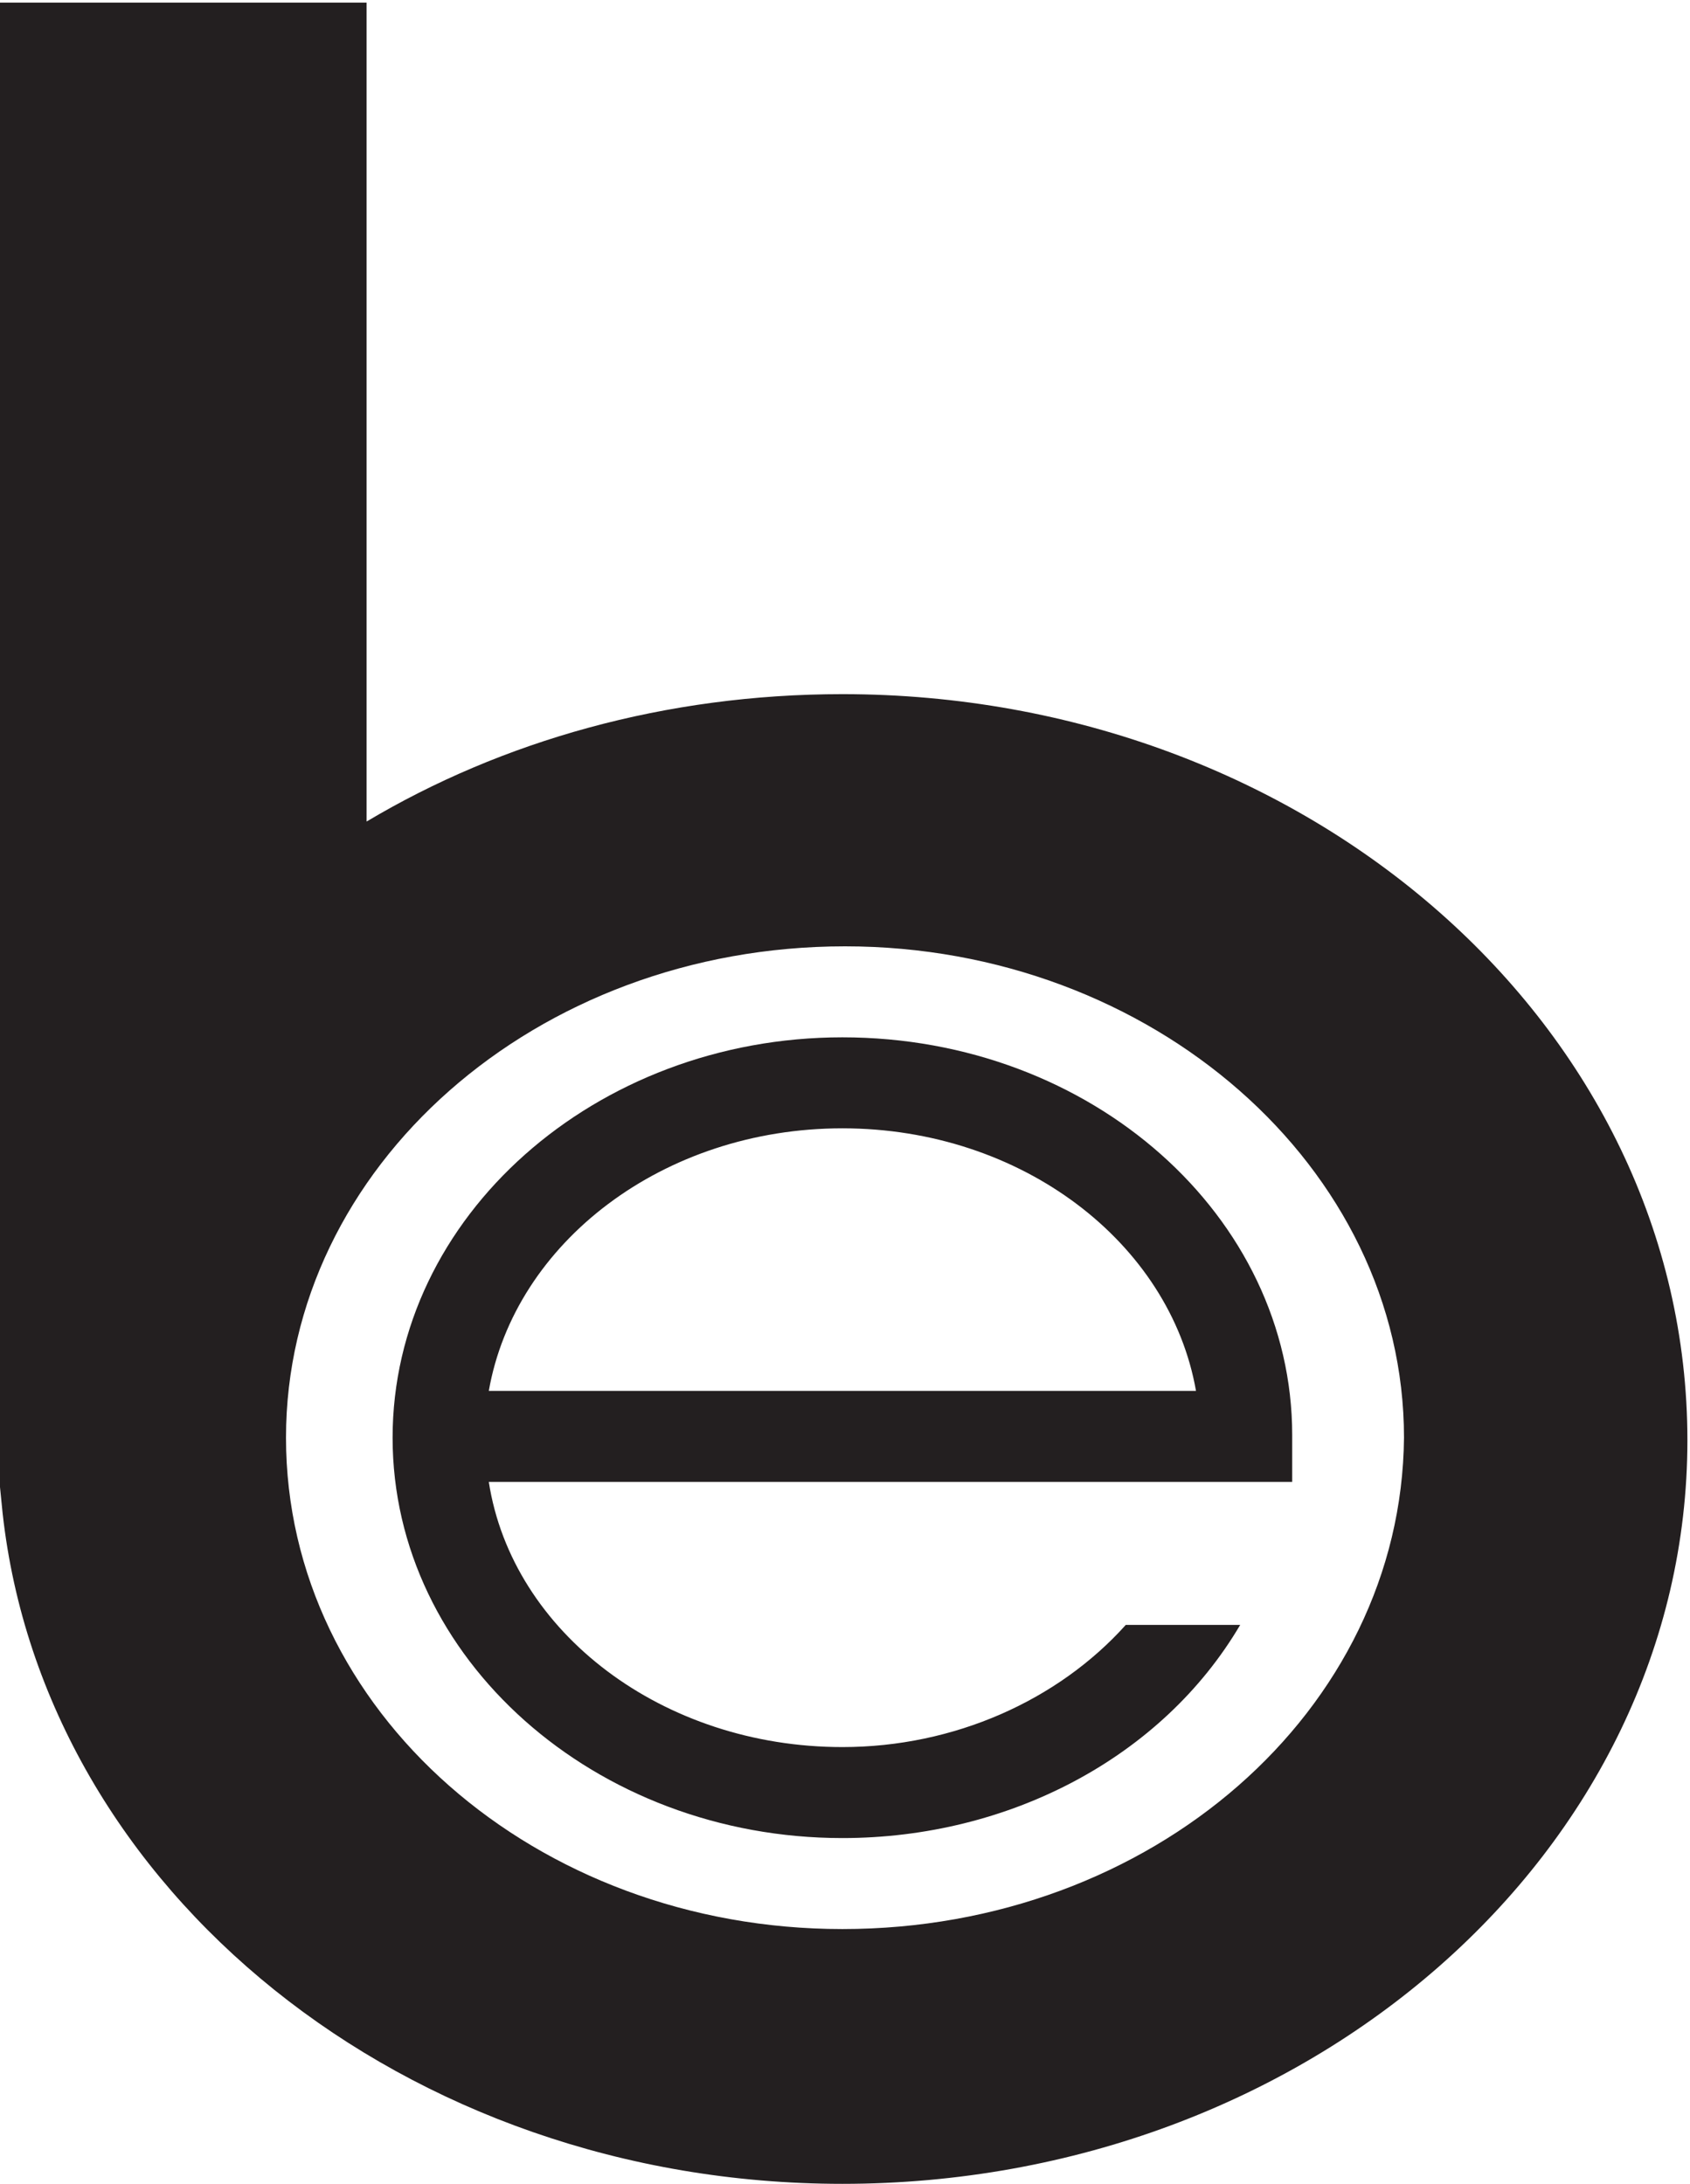
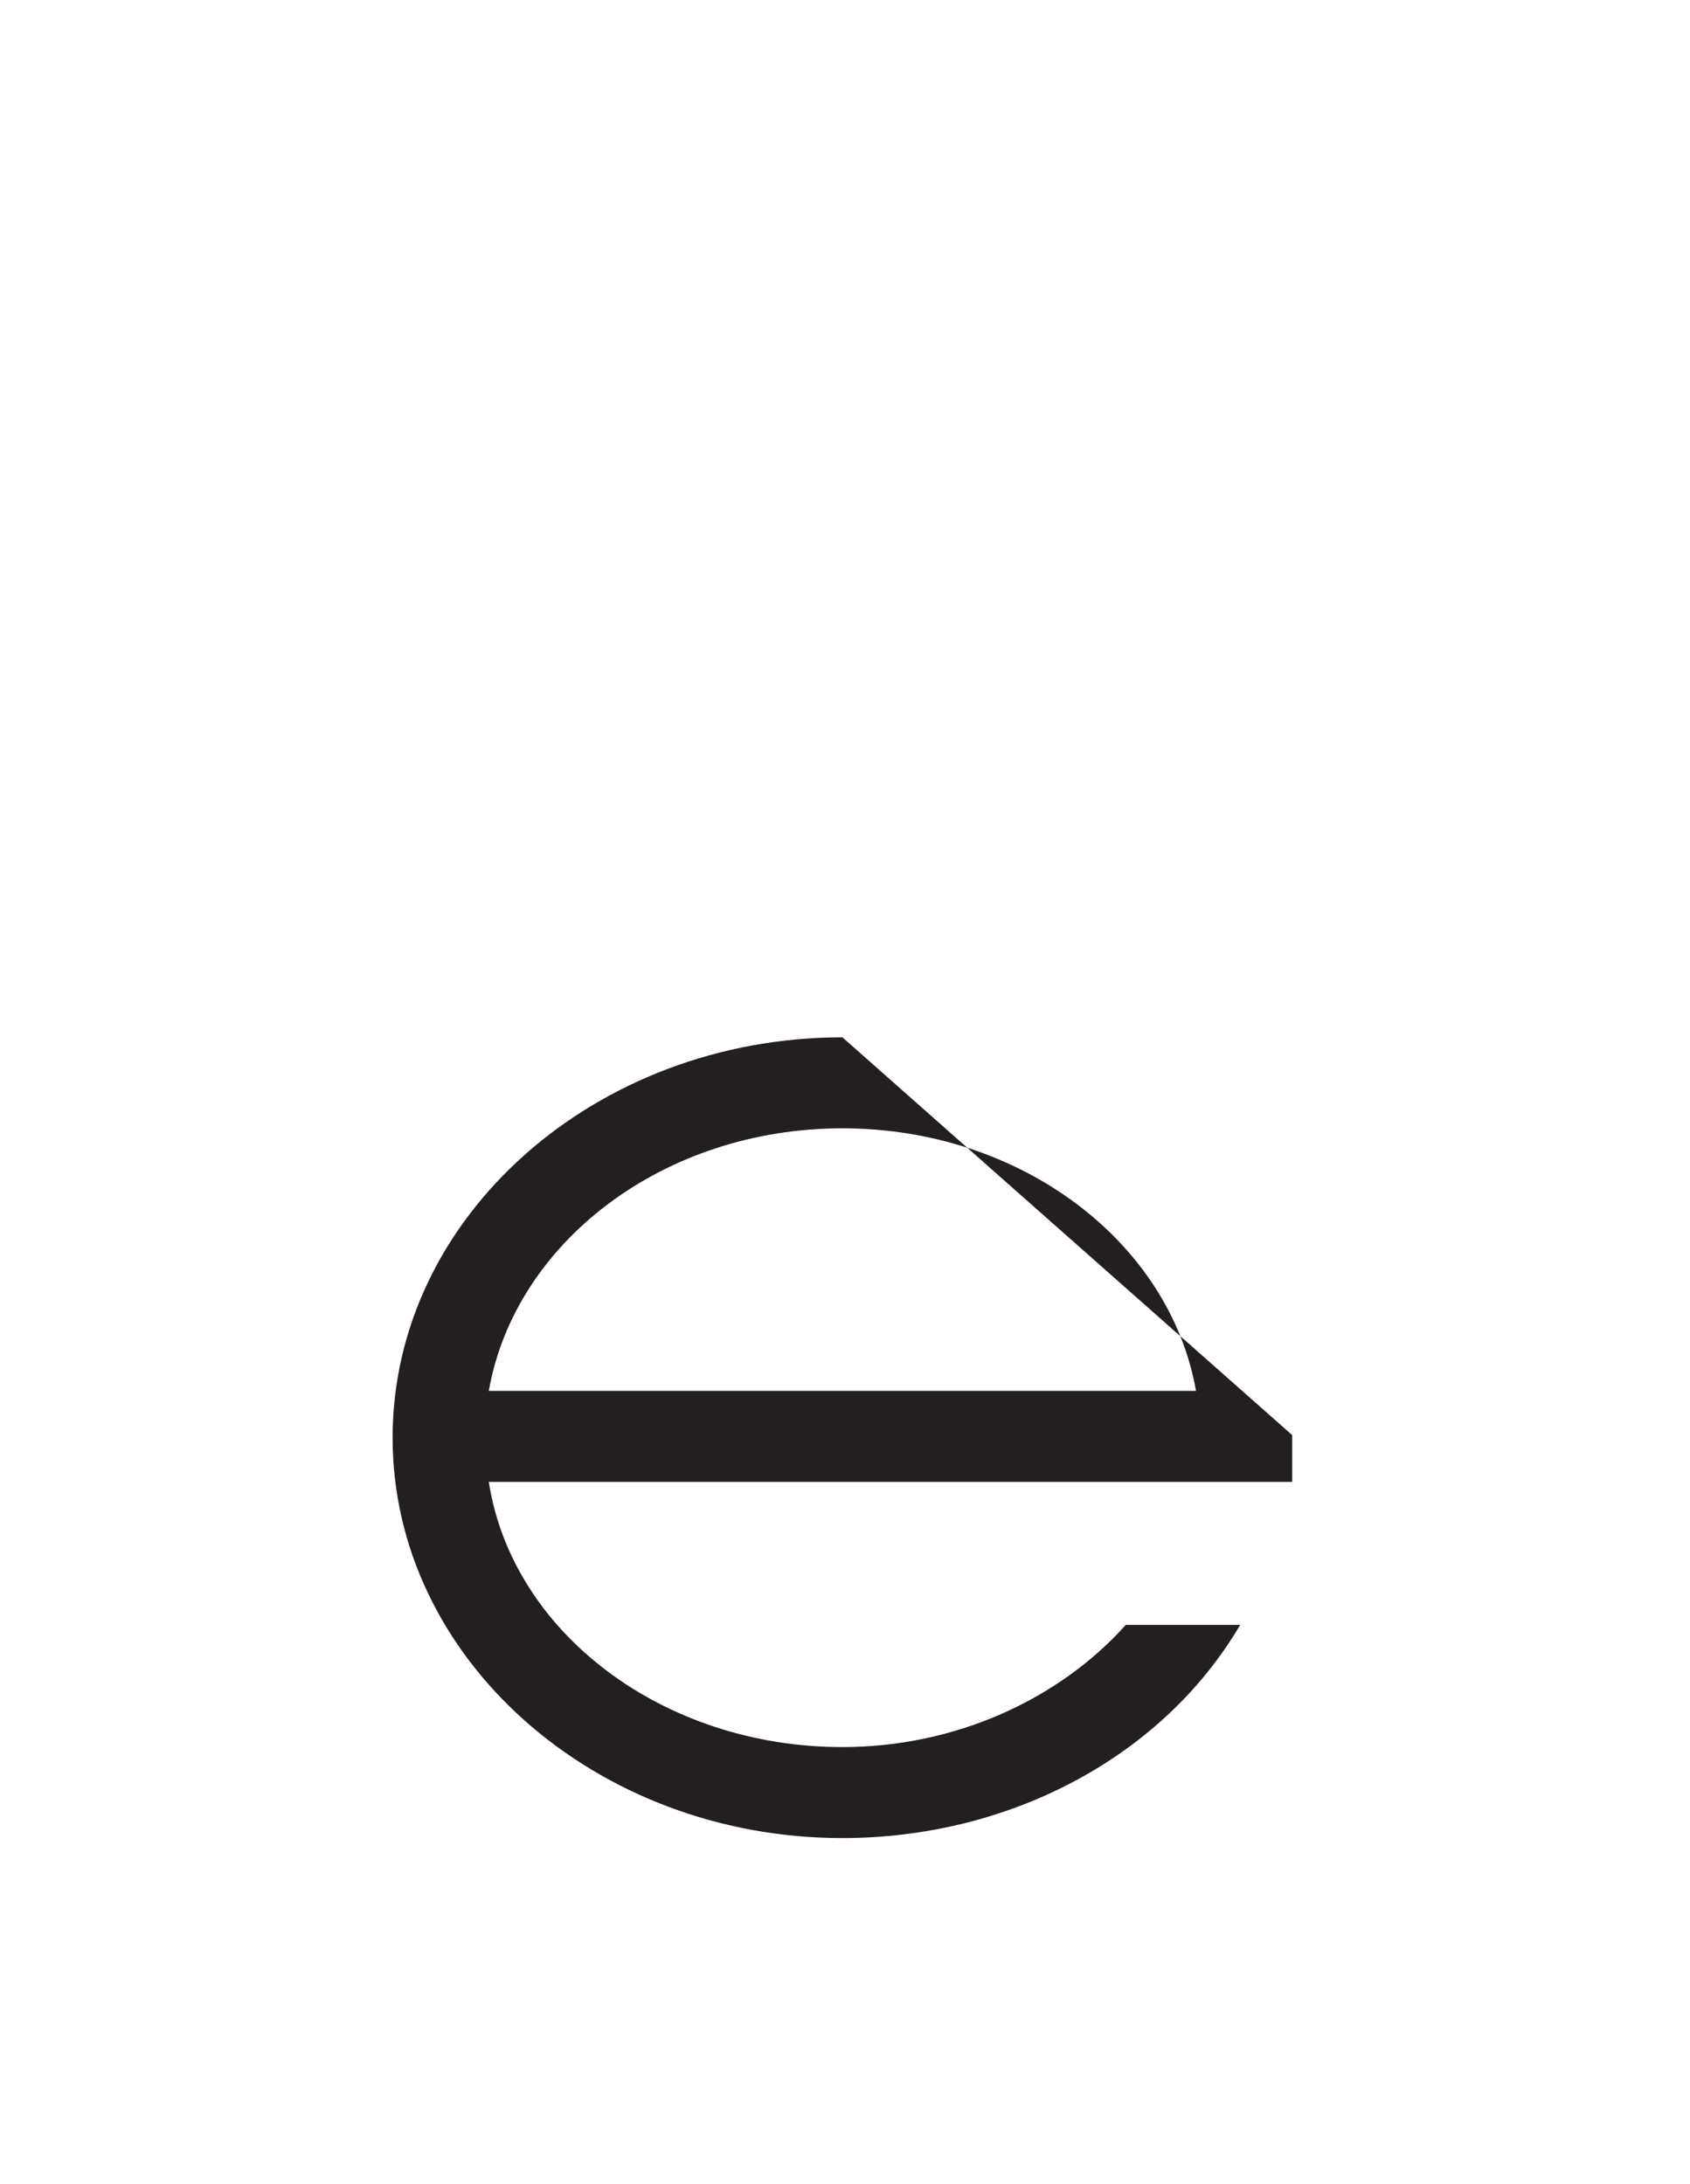
<svg xmlns="http://www.w3.org/2000/svg" version="1.1" id="Layer_1" x="0px" y="0px" width="65px" height="84px" viewBox="0 0 65 84" style="enable-background:new 0 0 65 84;" xml:space="preserve">
  <style type="text/css">
	.st0{fill:#231F20;}
</style>
  <g>
-     <path class="st0" d="M32.4,26.7c-6.8,0-13.1,1.8-18.3,4.9V0.1H0c0,0,0,56.5,0,57.1l0.1,1C1.7,72.7,15.6,84,32.4,84   c17.9,0,32.5-12.8,32.5-28.6C64.9,39.5,50.3,26.7,32.4,26.7z M32.4,74.2C20.6,74.2,11,65.8,11,55.3c0-10.4,9.6-18.9,21.5-18.9   c11.8,0,21.5,8.5,21.5,18.9C53.9,65.8,44.3,74.2,32.4,74.2z" />
-     <path class="st0" d="M32.4,39.9c-9.5,0-17.3,6.9-17.3,15.4s7.8,15.4,17.3,15.4c6.4,0,12.3-3.1,15.3-8.2h-4.4   c-2.6,2.9-6.6,4.7-10.9,4.7c-6.9,0-12.7-4.4-13.6-10.2h30.9v-1.8C49.7,46.8,42,39.9,32.4,39.9z M18.8,53.5   c1-5.7,6.7-10.1,13.6-10.1S45,47.8,46,53.5H18.8z" />
+     <path class="st0" d="M32.4,39.9c-9.5,0-17.3,6.9-17.3,15.4s7.8,15.4,17.3,15.4c6.4,0,12.3-3.1,15.3-8.2h-4.4   c-2.6,2.9-6.6,4.7-10.9,4.7c-6.9,0-12.7-4.4-13.6-10.2h30.9v-1.8z M18.8,53.5   c1-5.7,6.7-10.1,13.6-10.1S45,47.8,46,53.5H18.8z" />
  </g>
</svg>